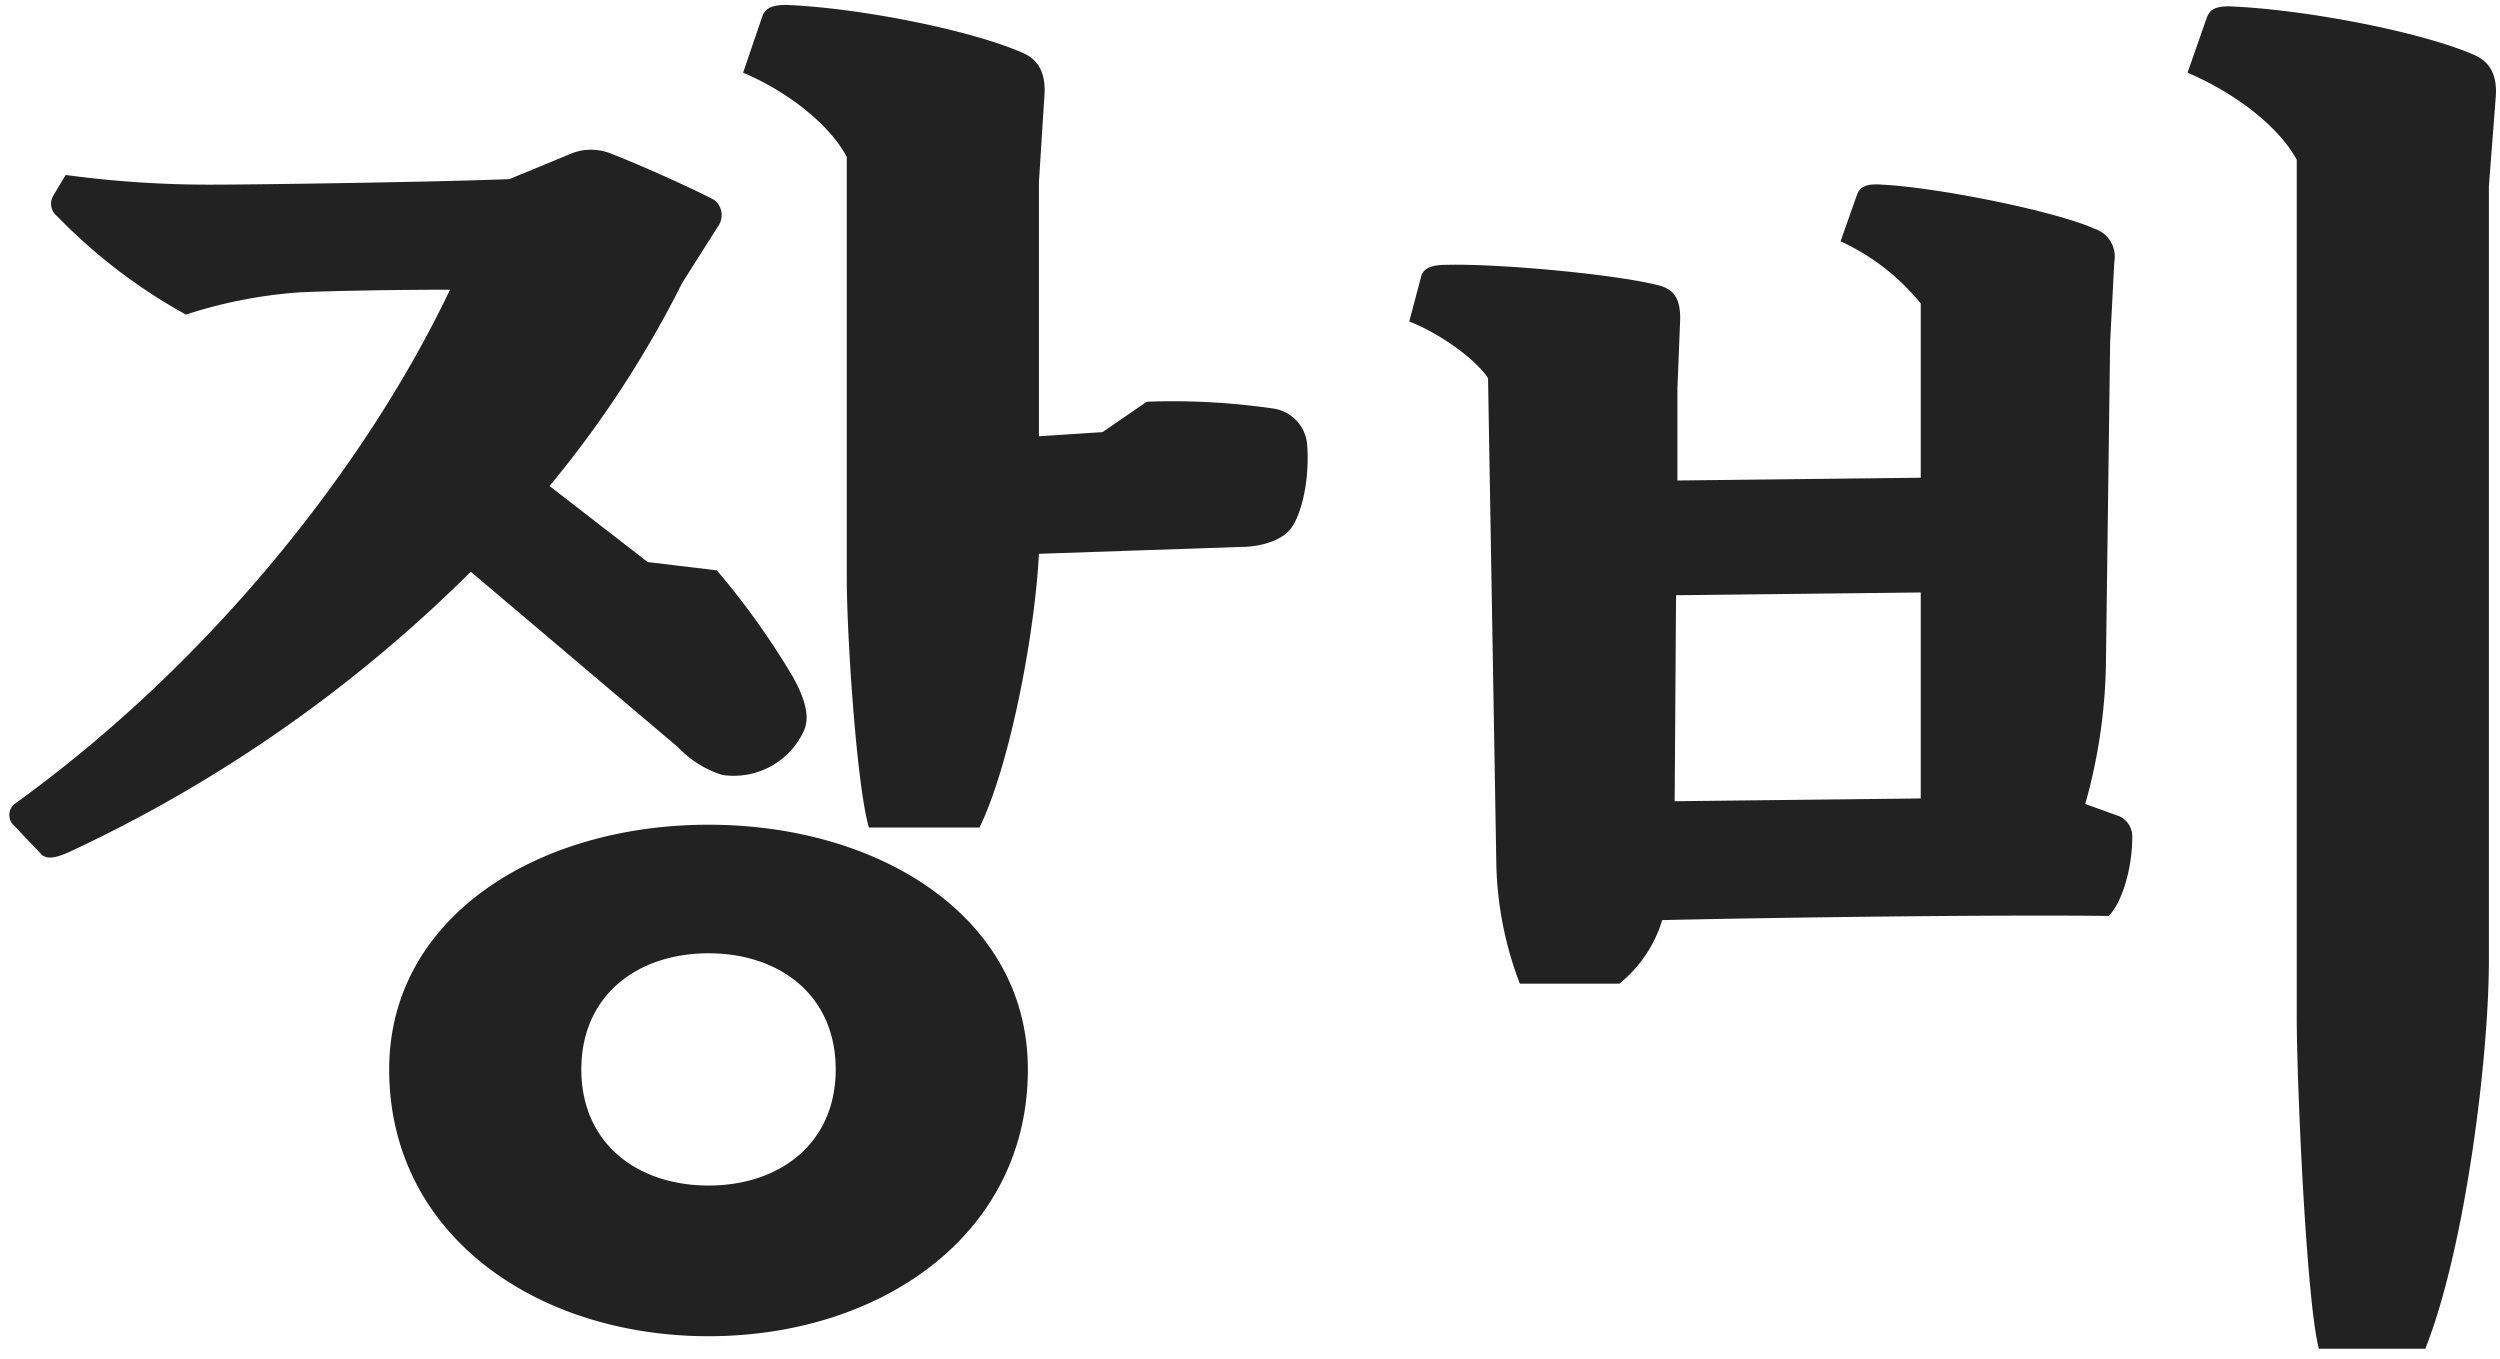
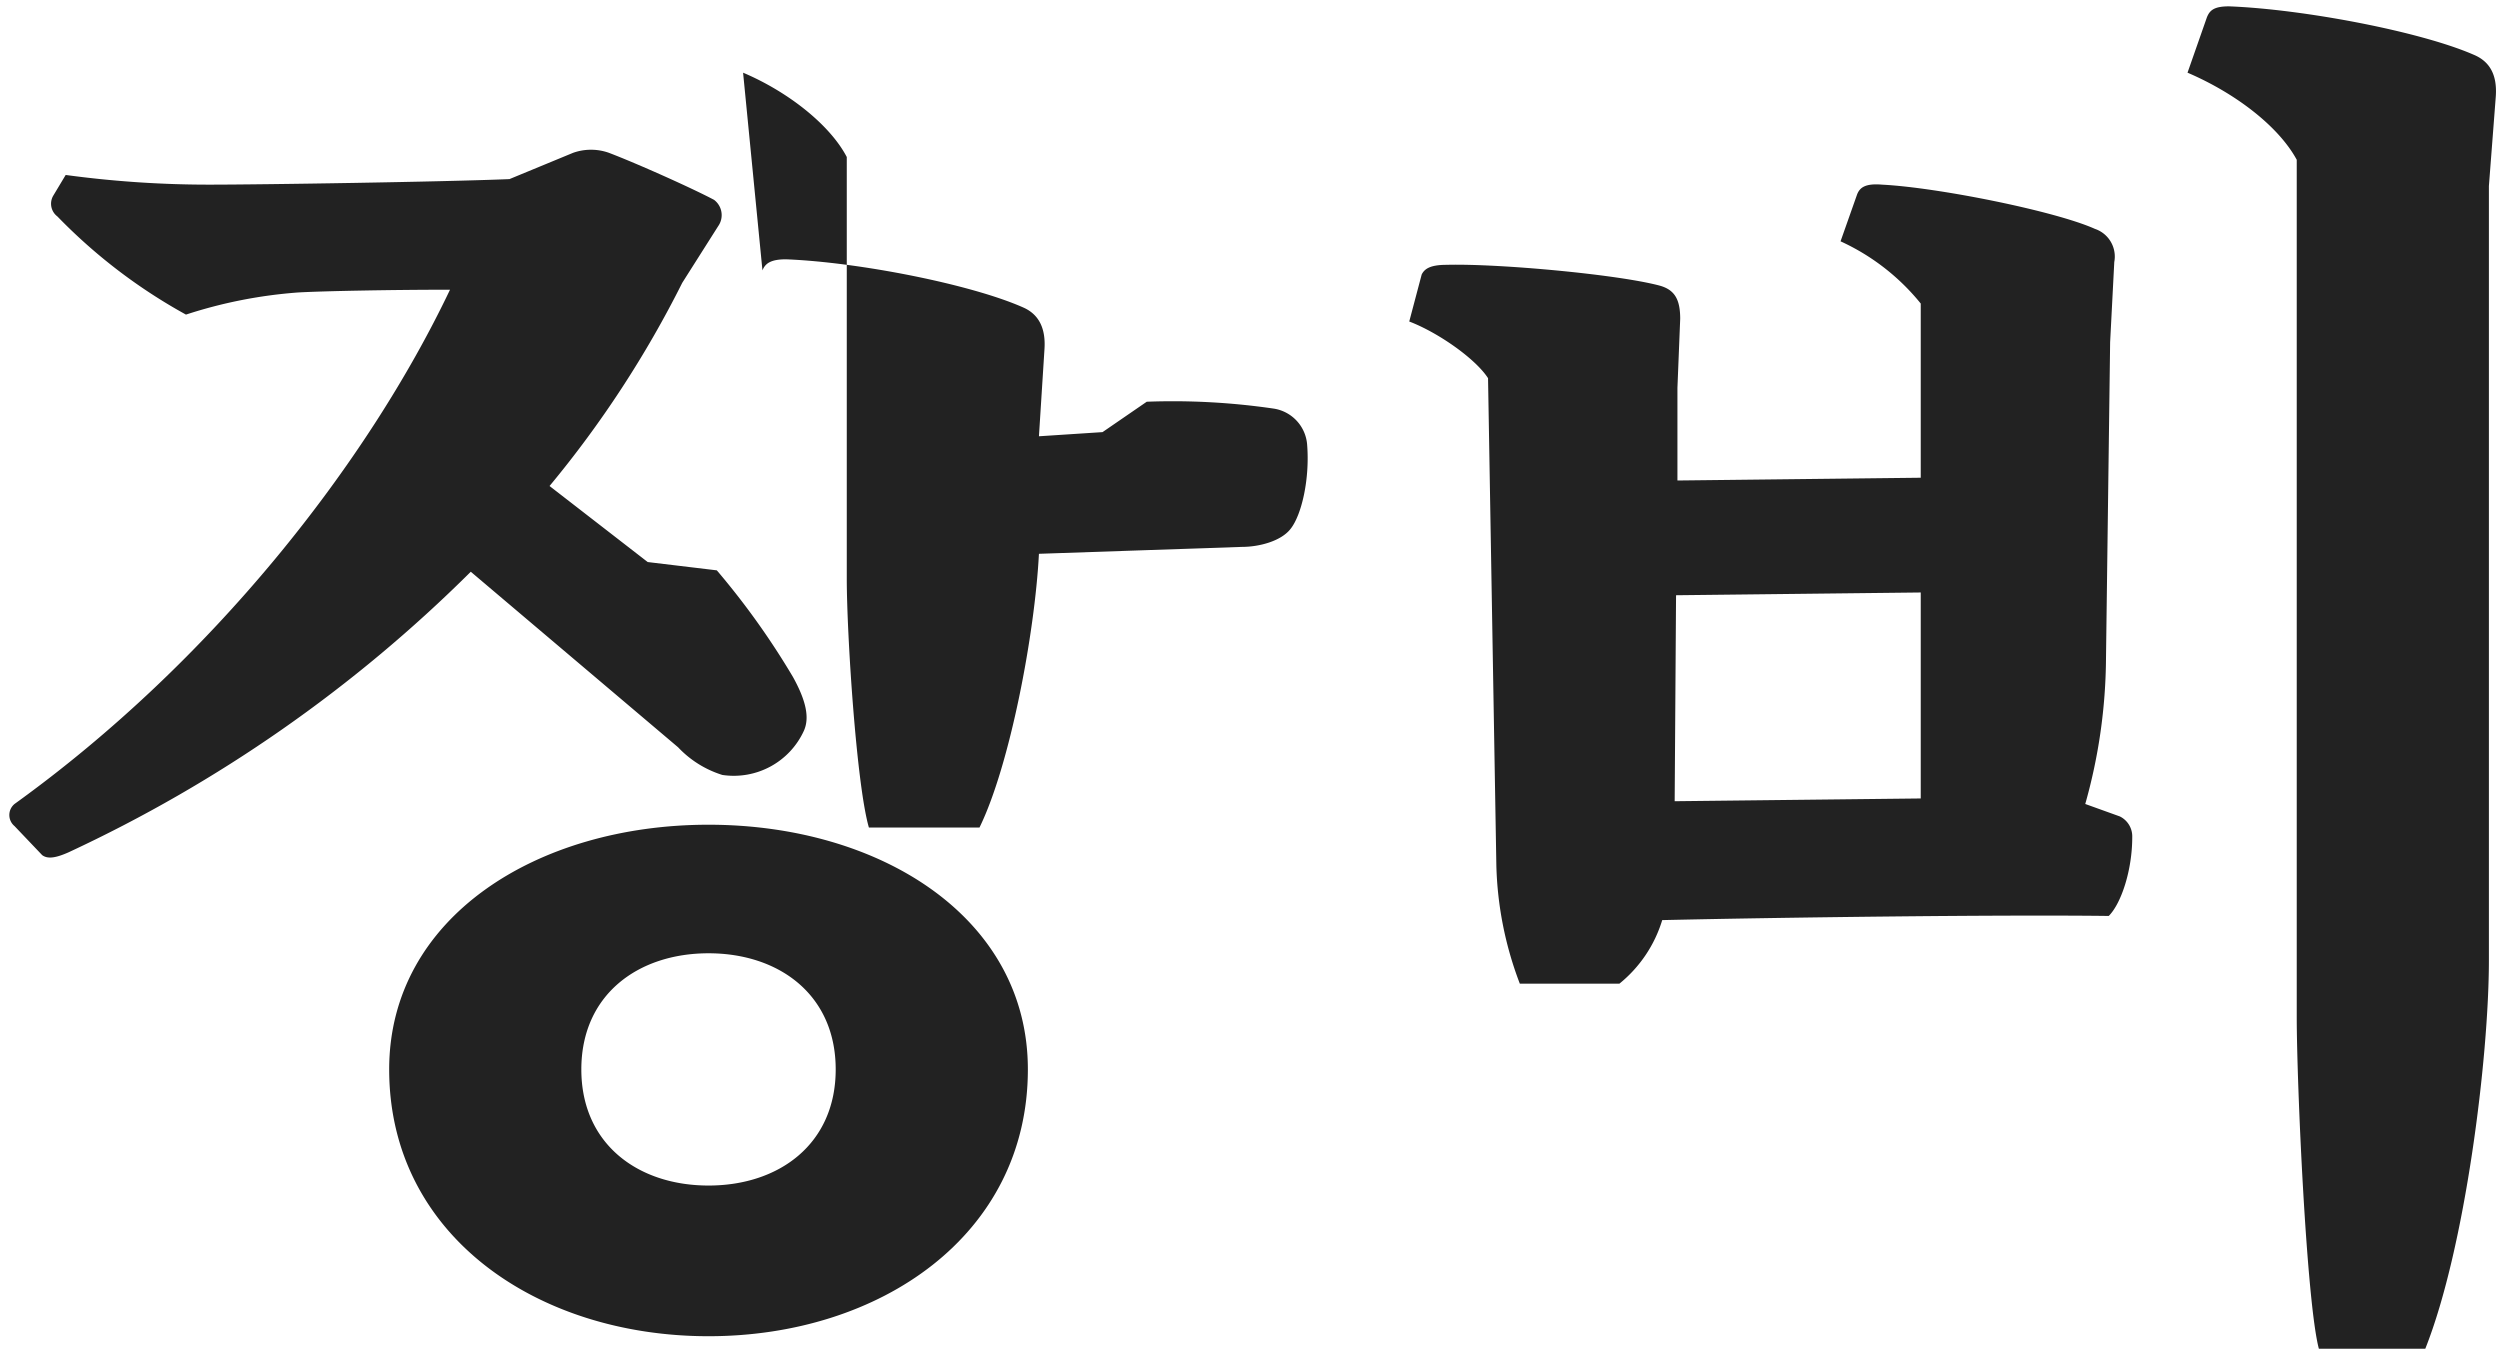
<svg xmlns="http://www.w3.org/2000/svg" id="名前" width="217" height="118" viewBox="0 0 217 118">
  <defs>
    <style>
      .cls-1 {
        fill: #222;
        fill-rule: evenodd;
      }
    </style>
  </defs>
  <g id="kr">
    <g id="蜀">
-       <path id="ごだい" class="cls-1" d="M95.7,37.508l-5.52.36V15.788l0.48-7.56q0.18-2.7-1.8-3.6c-4.56-2.04-14.4-3.96-20.639-4.2-1.32,0-1.8.36-2.04,0.96L64.5,6.309c3.96,1.68,7.56,4.56,9,7.32v36.6c0,4.8.84,17.879,1.92,21.6h9.6c2.64-5.4,4.8-16.8,5.16-23.759l17.639-.6c1.44,0,3.36-.48,4.2-1.56,0.96-1.2,1.68-4.32,1.44-7.32a3.431,3.431,0,0,0-2.88-3.12,60.421,60.421,0,0,0-11.04-.6ZM61.5,71.586c-14.879,0-27.719,8.04-27.719,21.239,0,14.4,12.84,23.159,27.719,23.159s27.719-8.759,27.719-23.159C89.222,79.626,76.383,71.586,61.5,71.586Zm0,31.319c-6.12,0-11.04-3.6-11.04-10.08s4.92-10.08,11.04-10.08,11.039,3.6,11.039,10.08S67.623,102.905,61.5,102.905Zm-2.64-38.039a8.927,8.927,0,0,0,3.84,2.4,6.692,6.692,0,0,0,7.08-3.84c0.48-1.08.24-2.52-.96-4.68a66.937,66.937,0,0,0-6.6-9.24l-6-.72-8.52-6.6a92.533,92.533,0,0,0,11.52-17.639l3.12-4.92a1.66,1.66,0,0,0-.36-2.28c-1.8-.96-6.6-3.12-9.12-4.08a4.641,4.641,0,0,0-3.12,0l-5.52,2.28c-5.76.24-21.6,0.48-25.919,0.48a92.552,92.552,0,0,1-12.6-.84l-1.08,1.8a1.381,1.381,0,0,0,.36,1.8,47.31,47.31,0,0,0,11.16,8.52,40.988,40.988,0,0,1,9.72-1.92c2.04-.12,8.16-0.24,13.2-0.24-7.2,15.119-20.639,32.279-37.8,44.638a1.247,1.247,0,0,0,0,1.92l2.4,2.52c0.48,0.36,1.2.24,2.28-.24A123.132,123.132,0,0,0,40.864,49.627ZM189.877,6.309c4.2,1.8,7.92,4.68,9.48,7.56v74.4c0,5.76.84,24.719,1.92,28.8h9.239c3.48-8.759,5.52-25.319,5.52-33.718v-67.2l0.6-7.8c0.12-1.8-.48-3-1.92-3.6-4.68-2.04-14.879-3.96-21.239-4.2-1.32,0-1.68.36-1.92,0.96ZM181,69.786a47.478,47.478,0,0,0,1.8-12.6l0.359-27.479,0.36-6.96a2.536,2.536,0,0,0-1.679-2.88c-3.48-1.56-13.68-3.6-18.48-3.84-1.44-.12-1.92.24-2.16,0.84l-1.44,4.08a19.241,19.241,0,0,1,6.96,5.4V41.467l-21.119.24v-8.04l0.24-6c0-1.68-.48-2.52-1.8-2.88-3.6-.96-13.919-1.92-18.479-1.8-1.44,0-1.92.36-2.16,0.84l-1.08,4.08c2.52,0.96,5.76,3.24,6.84,4.92l0.72,42.238a30.834,30.834,0,0,0,2.04,10.32h8.639a11.337,11.337,0,0,0,3.72-5.52c10.56-.24,29.639-0.48,38.759-0.36,1.079-1.08,2.039-3.96,2.039-6.84a1.93,1.93,0,0,0-1.08-1.8Zm-14.28-18.359V69.306l-21.359.24,0.12-17.879Z" />
+       <path id="ごだい" class="cls-1" d="M95.7,37.508l-5.52.36l0.48-7.56q0.18-2.7-1.8-3.6c-4.56-2.04-14.4-3.96-20.639-4.2-1.32,0-1.8.36-2.04,0.96L64.5,6.309c3.96,1.68,7.56,4.56,9,7.32v36.6c0,4.8.84,17.879,1.92,21.6h9.6c2.64-5.4,4.8-16.8,5.16-23.759l17.639-.6c1.44,0,3.36-.48,4.2-1.56,0.96-1.2,1.68-4.32,1.44-7.32a3.431,3.431,0,0,0-2.88-3.12,60.421,60.421,0,0,0-11.04-.6ZM61.5,71.586c-14.879,0-27.719,8.04-27.719,21.239,0,14.4,12.84,23.159,27.719,23.159s27.719-8.759,27.719-23.159C89.222,79.626,76.383,71.586,61.5,71.586Zm0,31.319c-6.12,0-11.04-3.6-11.04-10.08s4.92-10.08,11.04-10.08,11.039,3.6,11.039,10.08S67.623,102.905,61.5,102.905Zm-2.64-38.039a8.927,8.927,0,0,0,3.84,2.4,6.692,6.692,0,0,0,7.08-3.84c0.48-1.08.24-2.52-.96-4.68a66.937,66.937,0,0,0-6.6-9.24l-6-.72-8.52-6.6a92.533,92.533,0,0,0,11.52-17.639l3.12-4.92a1.66,1.66,0,0,0-.36-2.28c-1.8-.96-6.6-3.12-9.12-4.08a4.641,4.641,0,0,0-3.12,0l-5.52,2.28c-5.76.24-21.6,0.48-25.919,0.48a92.552,92.552,0,0,1-12.6-.84l-1.08,1.8a1.381,1.381,0,0,0,.36,1.8,47.31,47.31,0,0,0,11.16,8.52,40.988,40.988,0,0,1,9.72-1.92c2.04-.12,8.16-0.24,13.2-0.24-7.2,15.119-20.639,32.279-37.8,44.638a1.247,1.247,0,0,0,0,1.92l2.4,2.52c0.48,0.36,1.2.24,2.28-.24A123.132,123.132,0,0,0,40.864,49.627ZM189.877,6.309c4.2,1.8,7.92,4.68,9.48,7.56v74.4c0,5.76.84,24.719,1.92,28.8h9.239c3.48-8.759,5.52-25.319,5.52-33.718v-67.2l0.6-7.8c0.12-1.8-.48-3-1.92-3.6-4.68-2.04-14.879-3.96-21.239-4.2-1.32,0-1.68.36-1.92,0.96ZM181,69.786a47.478,47.478,0,0,0,1.8-12.6l0.359-27.479,0.36-6.96a2.536,2.536,0,0,0-1.679-2.88c-3.48-1.56-13.68-3.6-18.48-3.84-1.44-.12-1.92.24-2.16,0.84l-1.44,4.08a19.241,19.241,0,0,1,6.96,5.4V41.467l-21.119.24v-8.04l0.24-6c0-1.68-.48-2.52-1.8-2.88-3.6-.96-13.919-1.92-18.479-1.8-1.44,0-1.92.36-2.16,0.84l-1.08,4.08c2.52,0.96,5.76,3.24,6.84,4.92l0.72,42.238a30.834,30.834,0,0,0,2.04,10.32h8.639a11.337,11.337,0,0,0,3.72-5.52c10.56-.24,29.639-0.48,38.759-0.36,1.079-1.08,2.039-3.96,2.039-6.84a1.93,1.93,0,0,0-1.08-1.8Zm-14.28-18.359V69.306l-21.359.24,0.12-17.879Z" />
    </g>
  </g>
</svg>